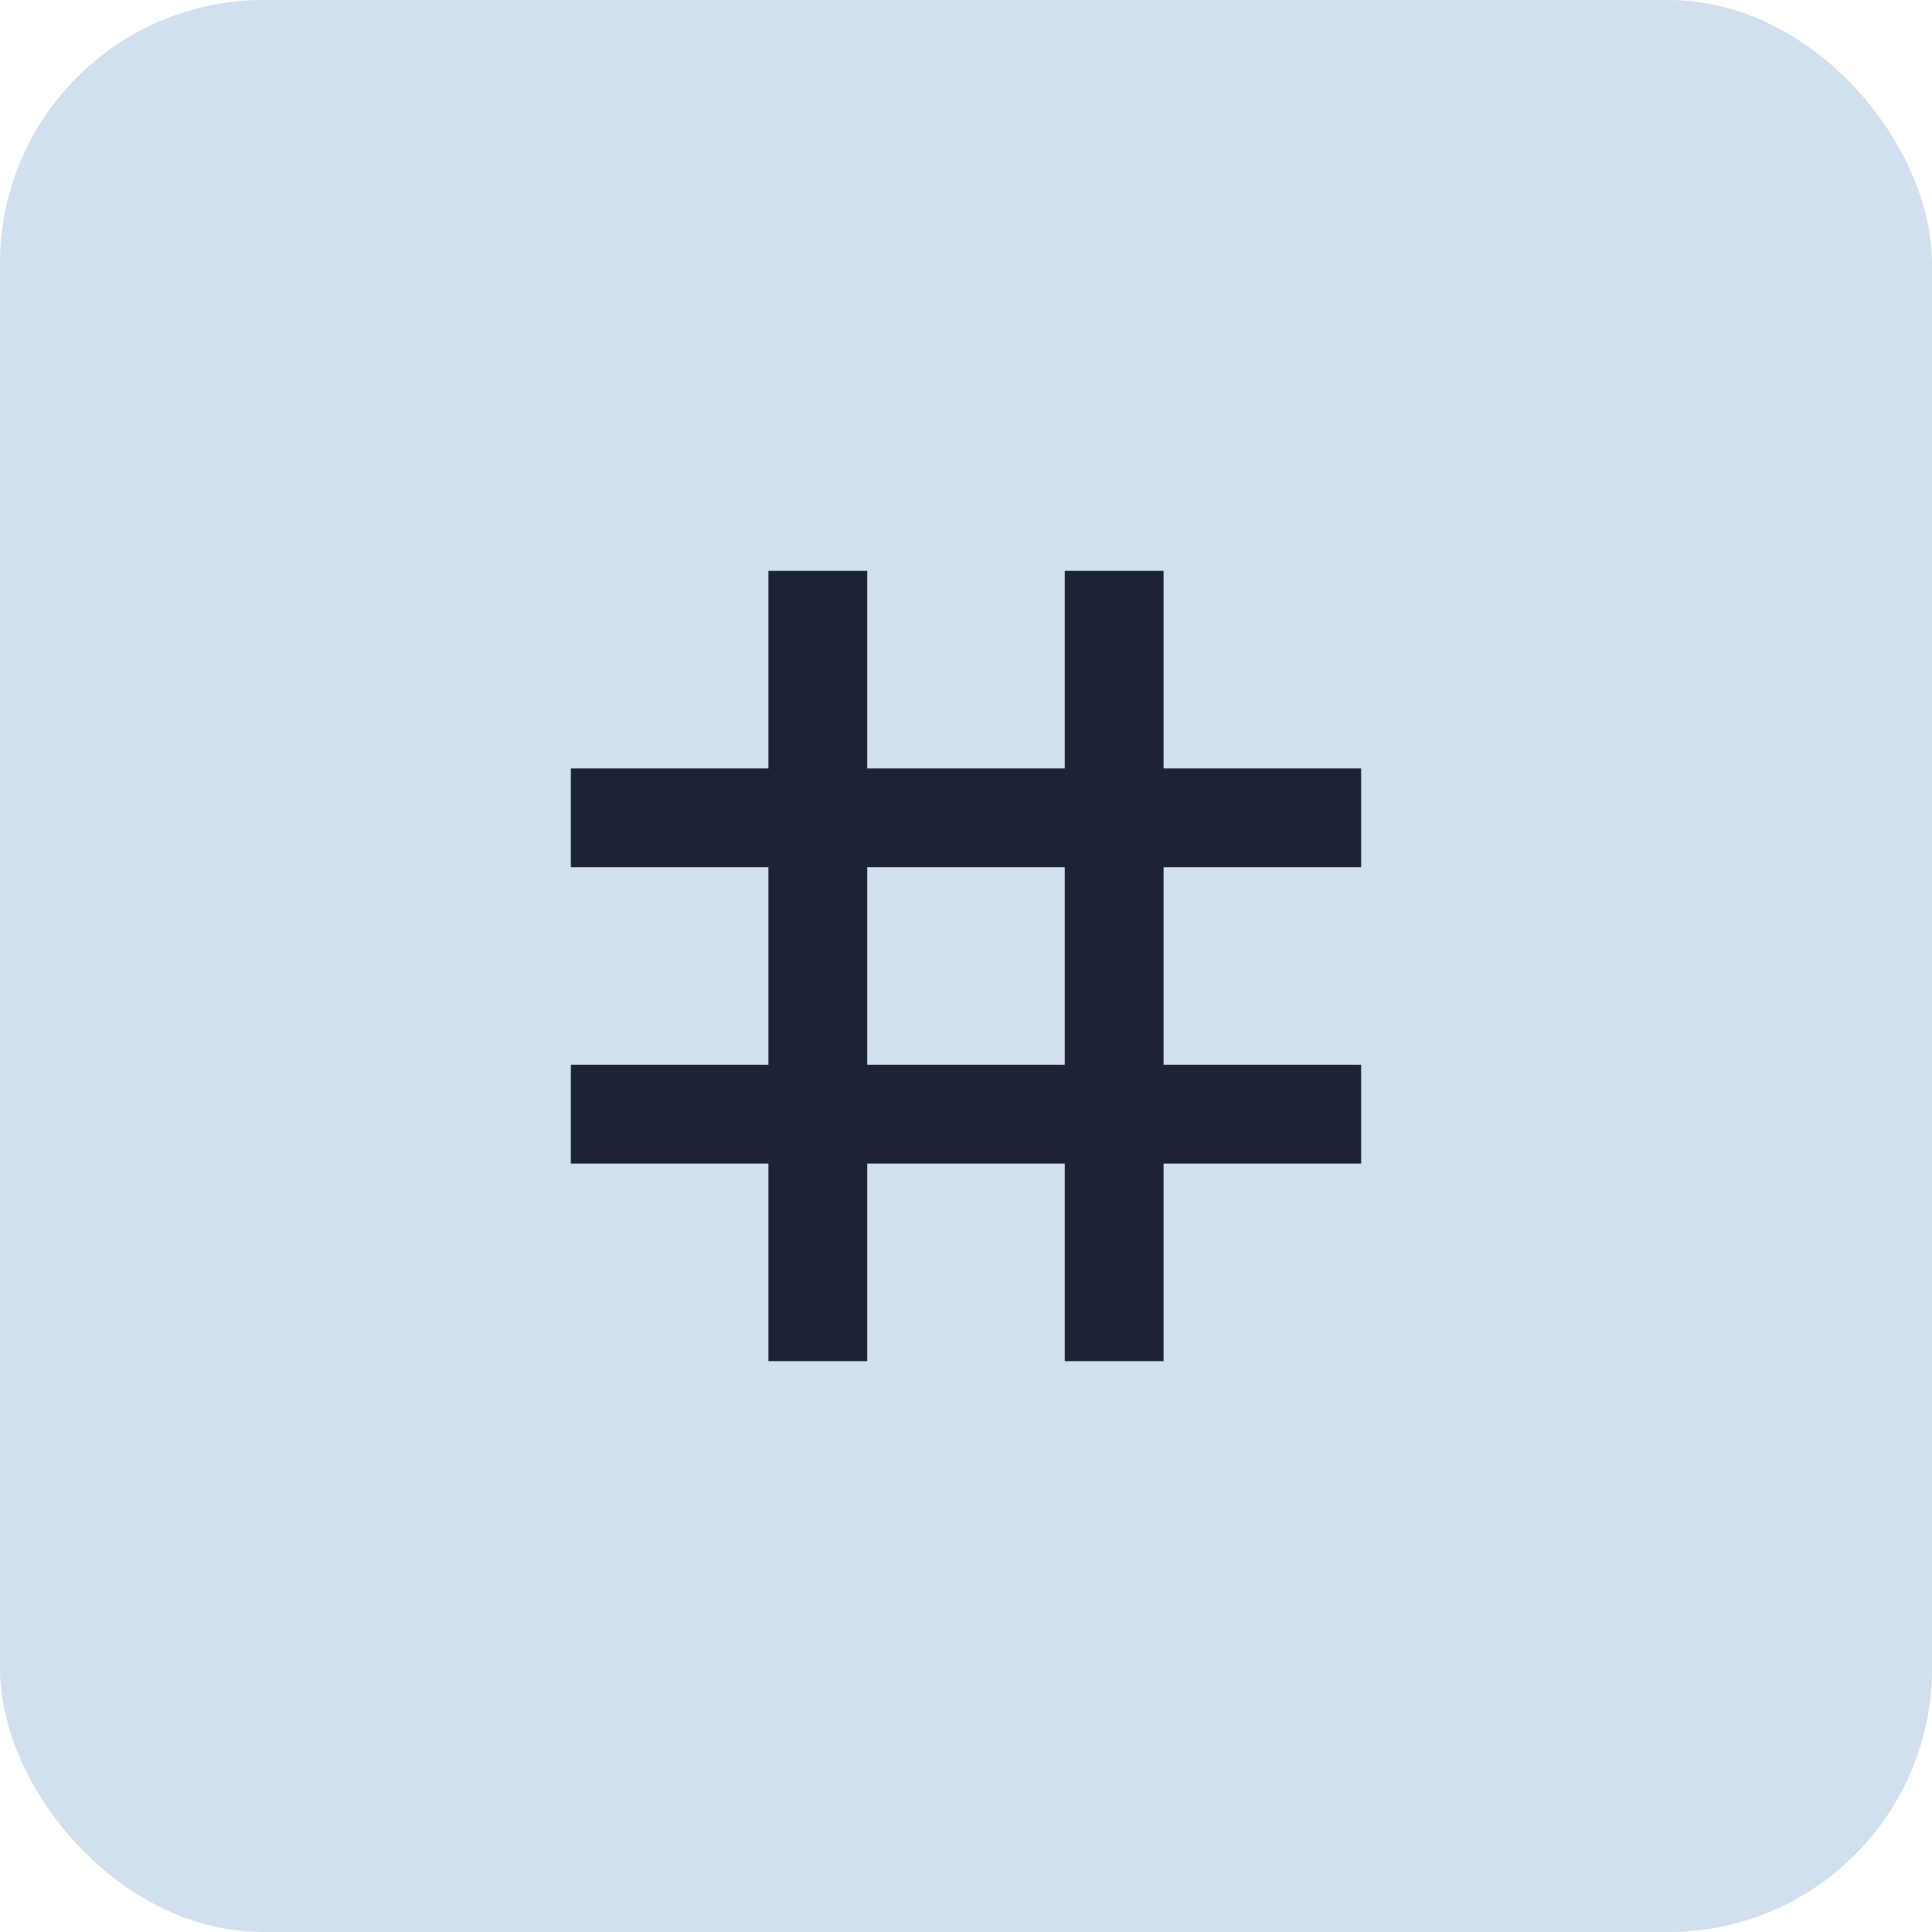
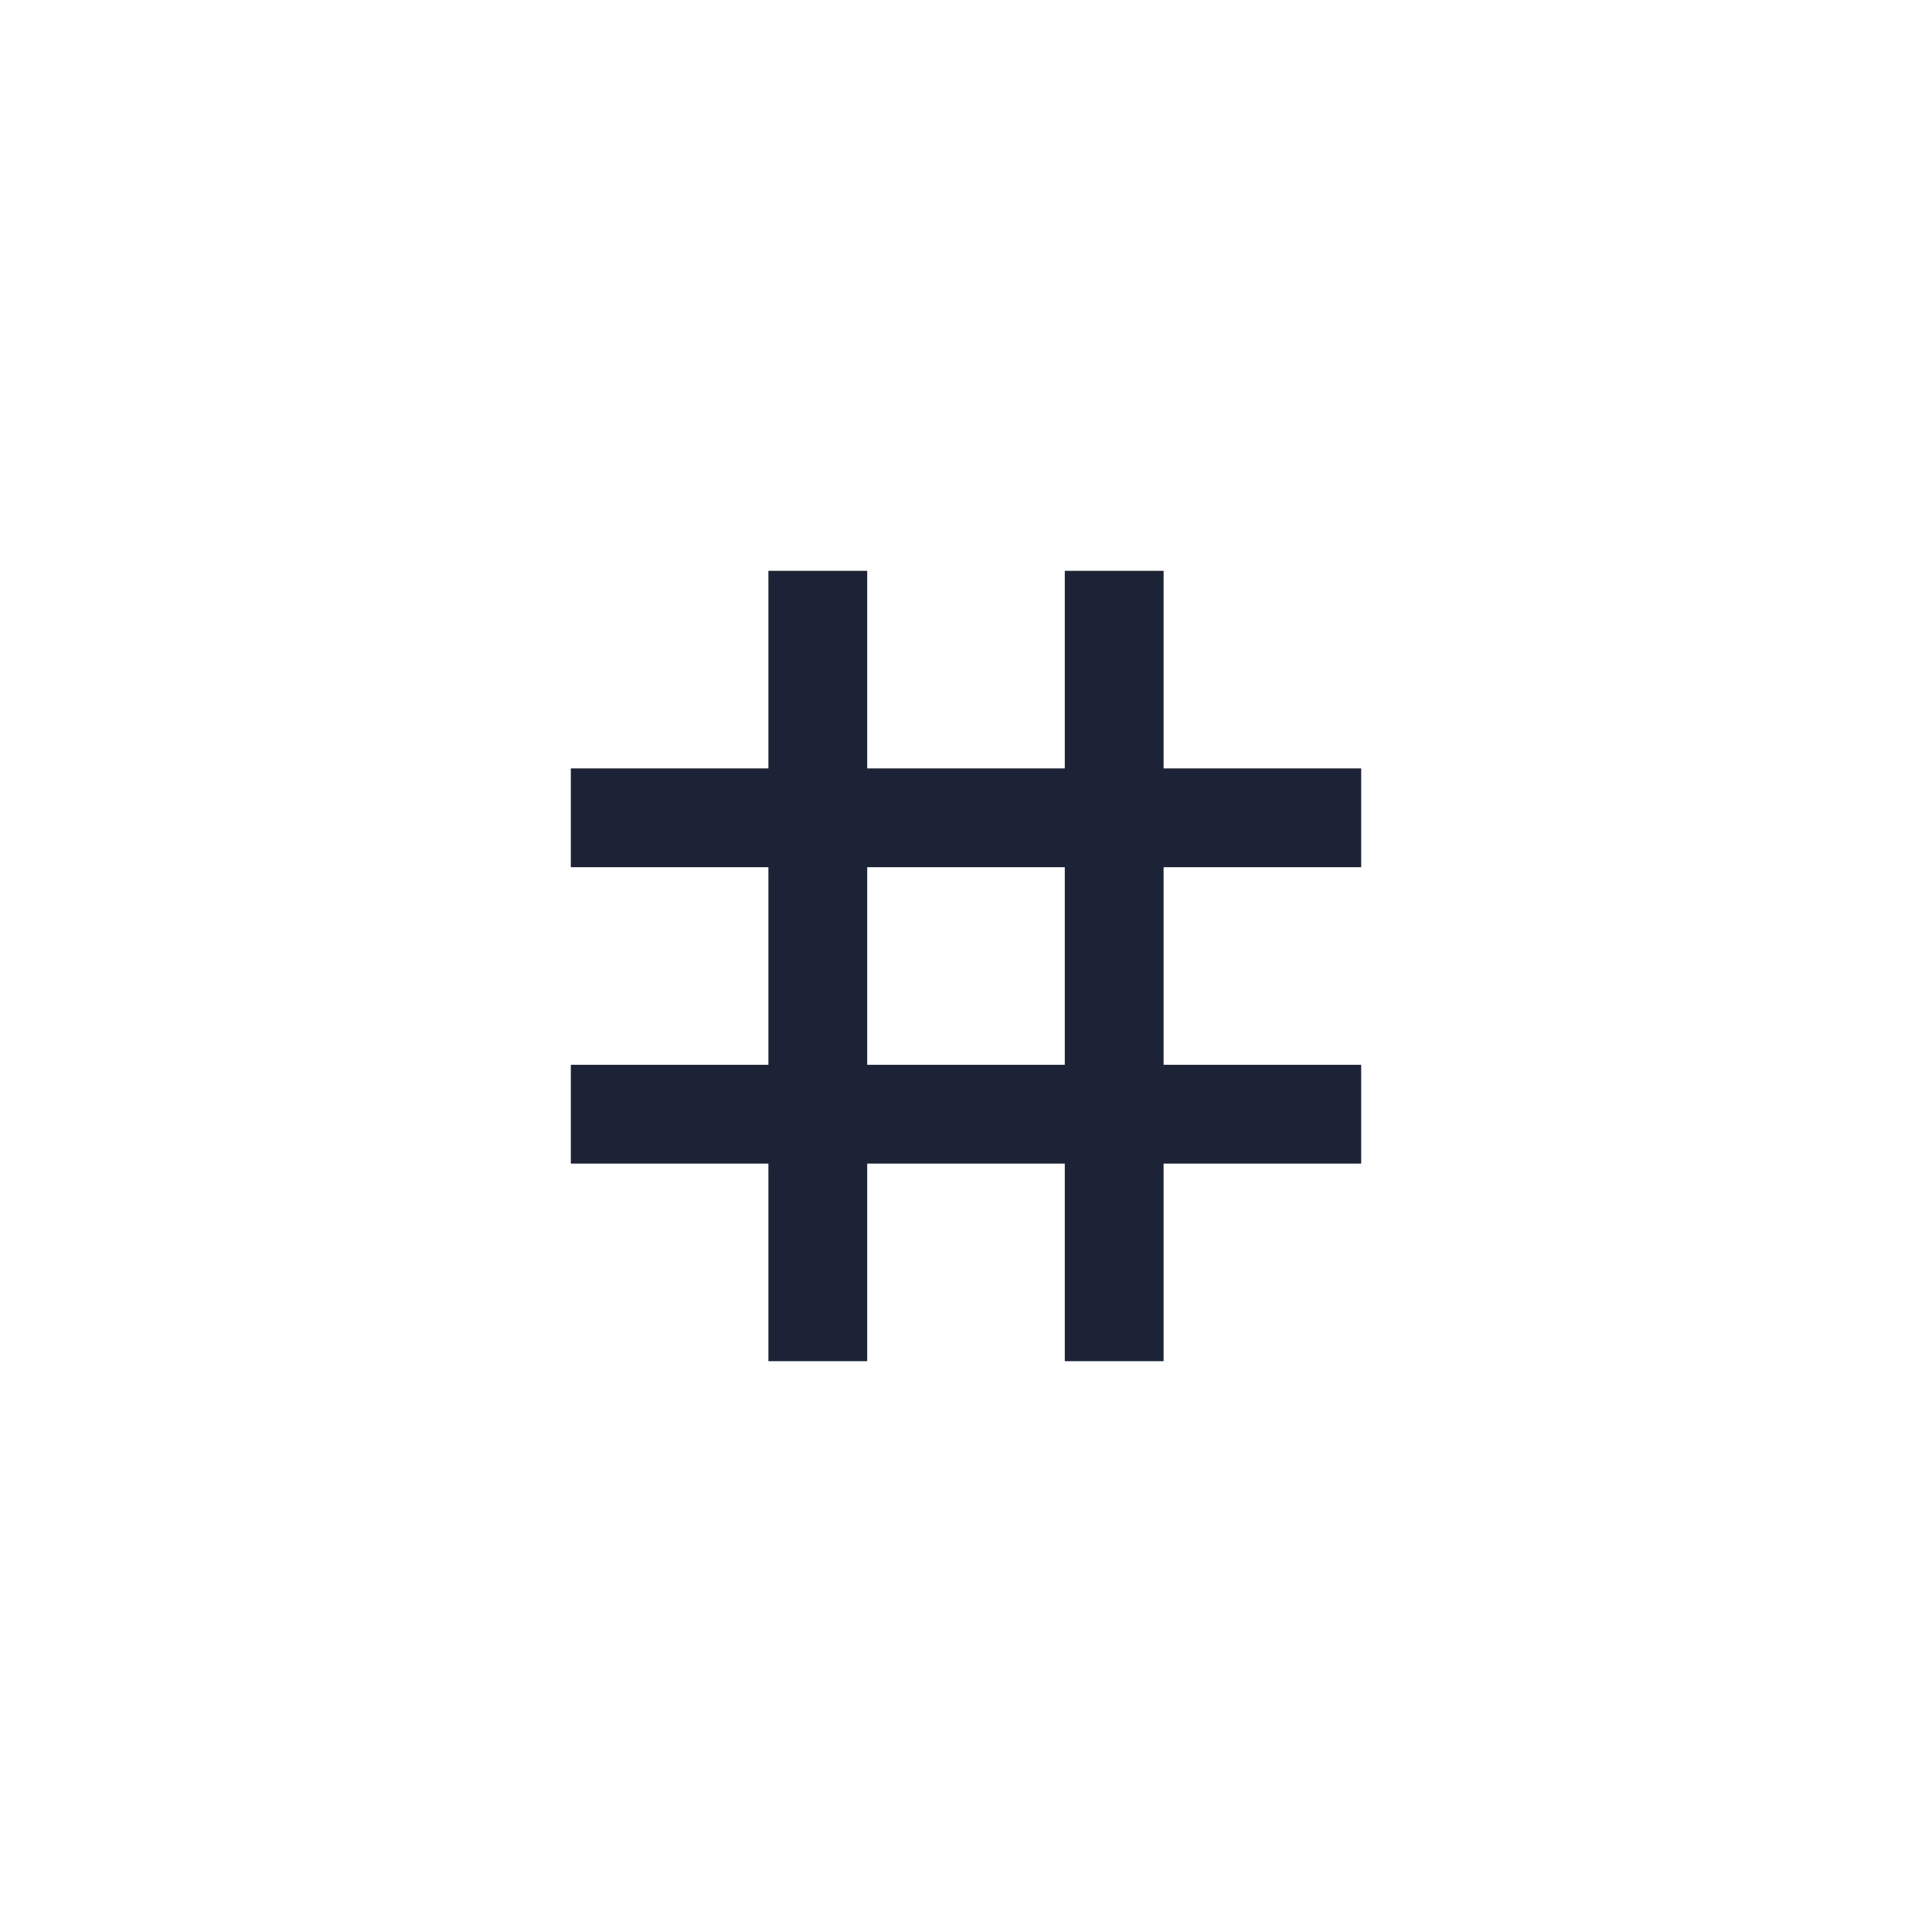
<svg xmlns="http://www.w3.org/2000/svg" width="44" height="44" viewBox="0 0 44 44" fill="none">
-   <rect width="44" height="44" rx="6" fill="#D1DFEE" />
  <path d="M31 19.75V17.5H26.5V13H24.25V17.5H19.75V13H17.5V17.5H13V19.75H17.5V24.25H13V26.5H17.5V31H19.75V26.5H24.25V31H26.5V26.5H31V24.25H26.5V19.75H31ZM24.25 24.25H19.75V19.75H24.25V24.25Z" fill="#1D2336" />
</svg>